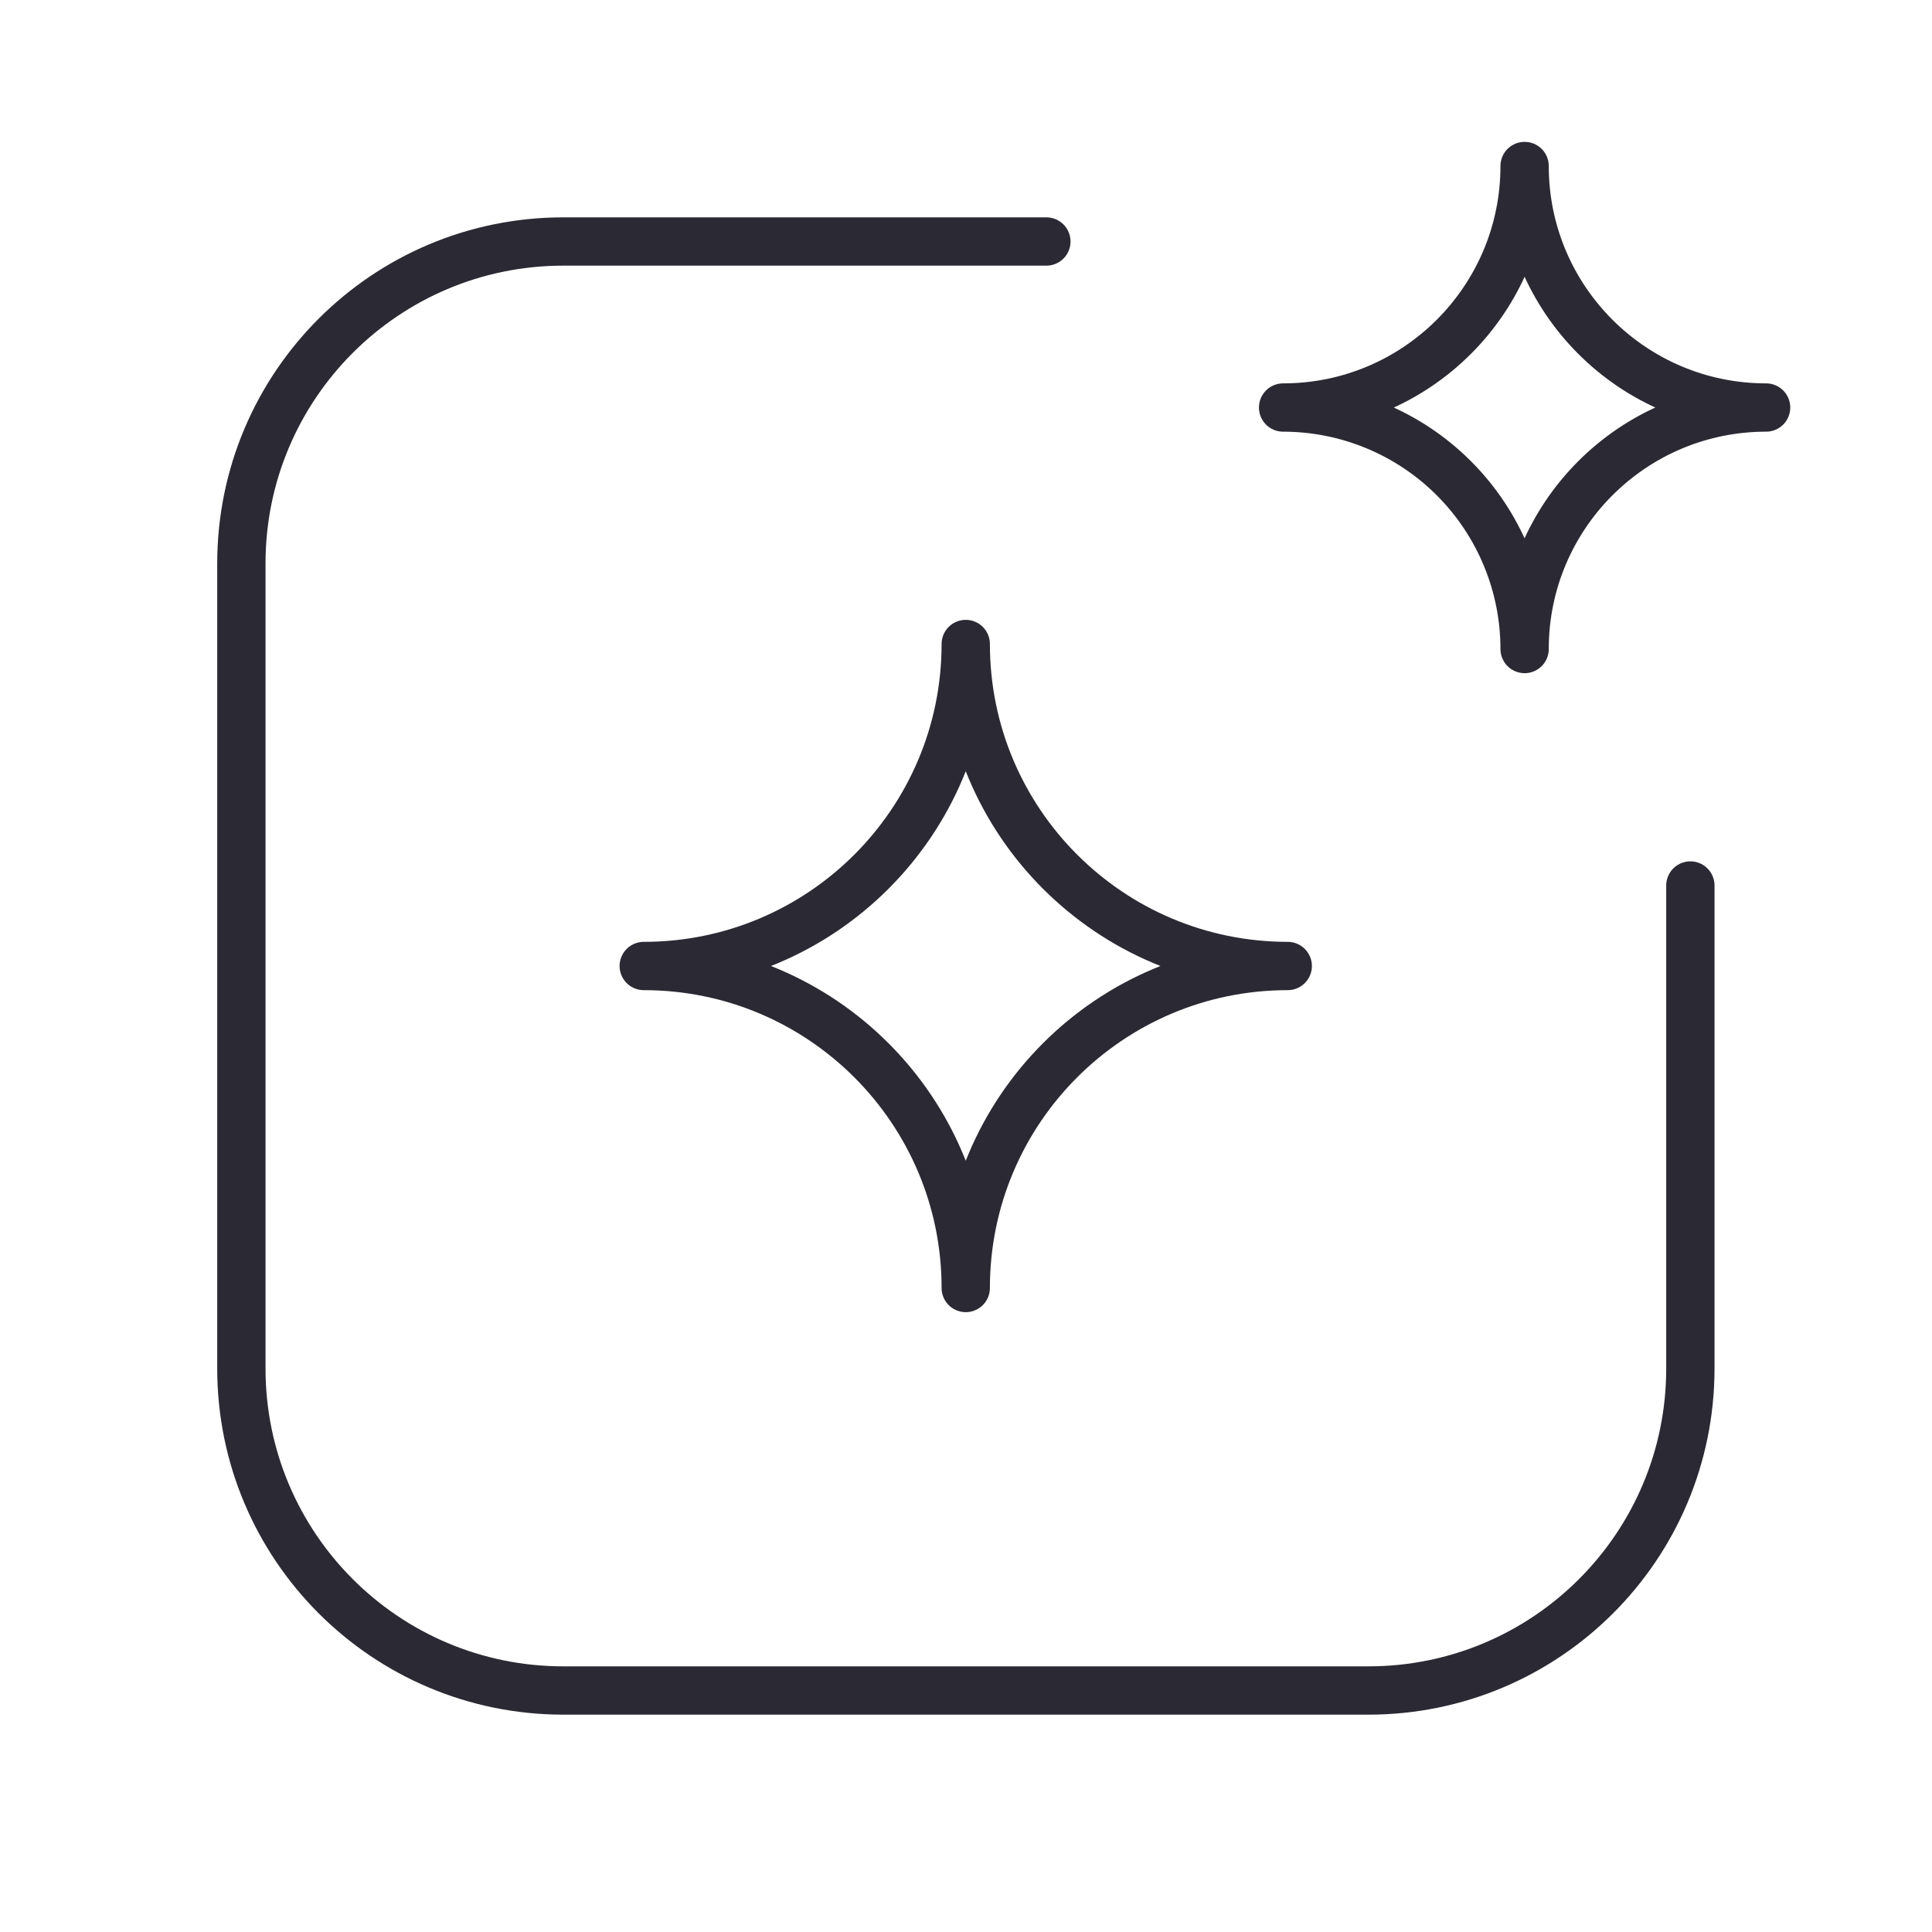
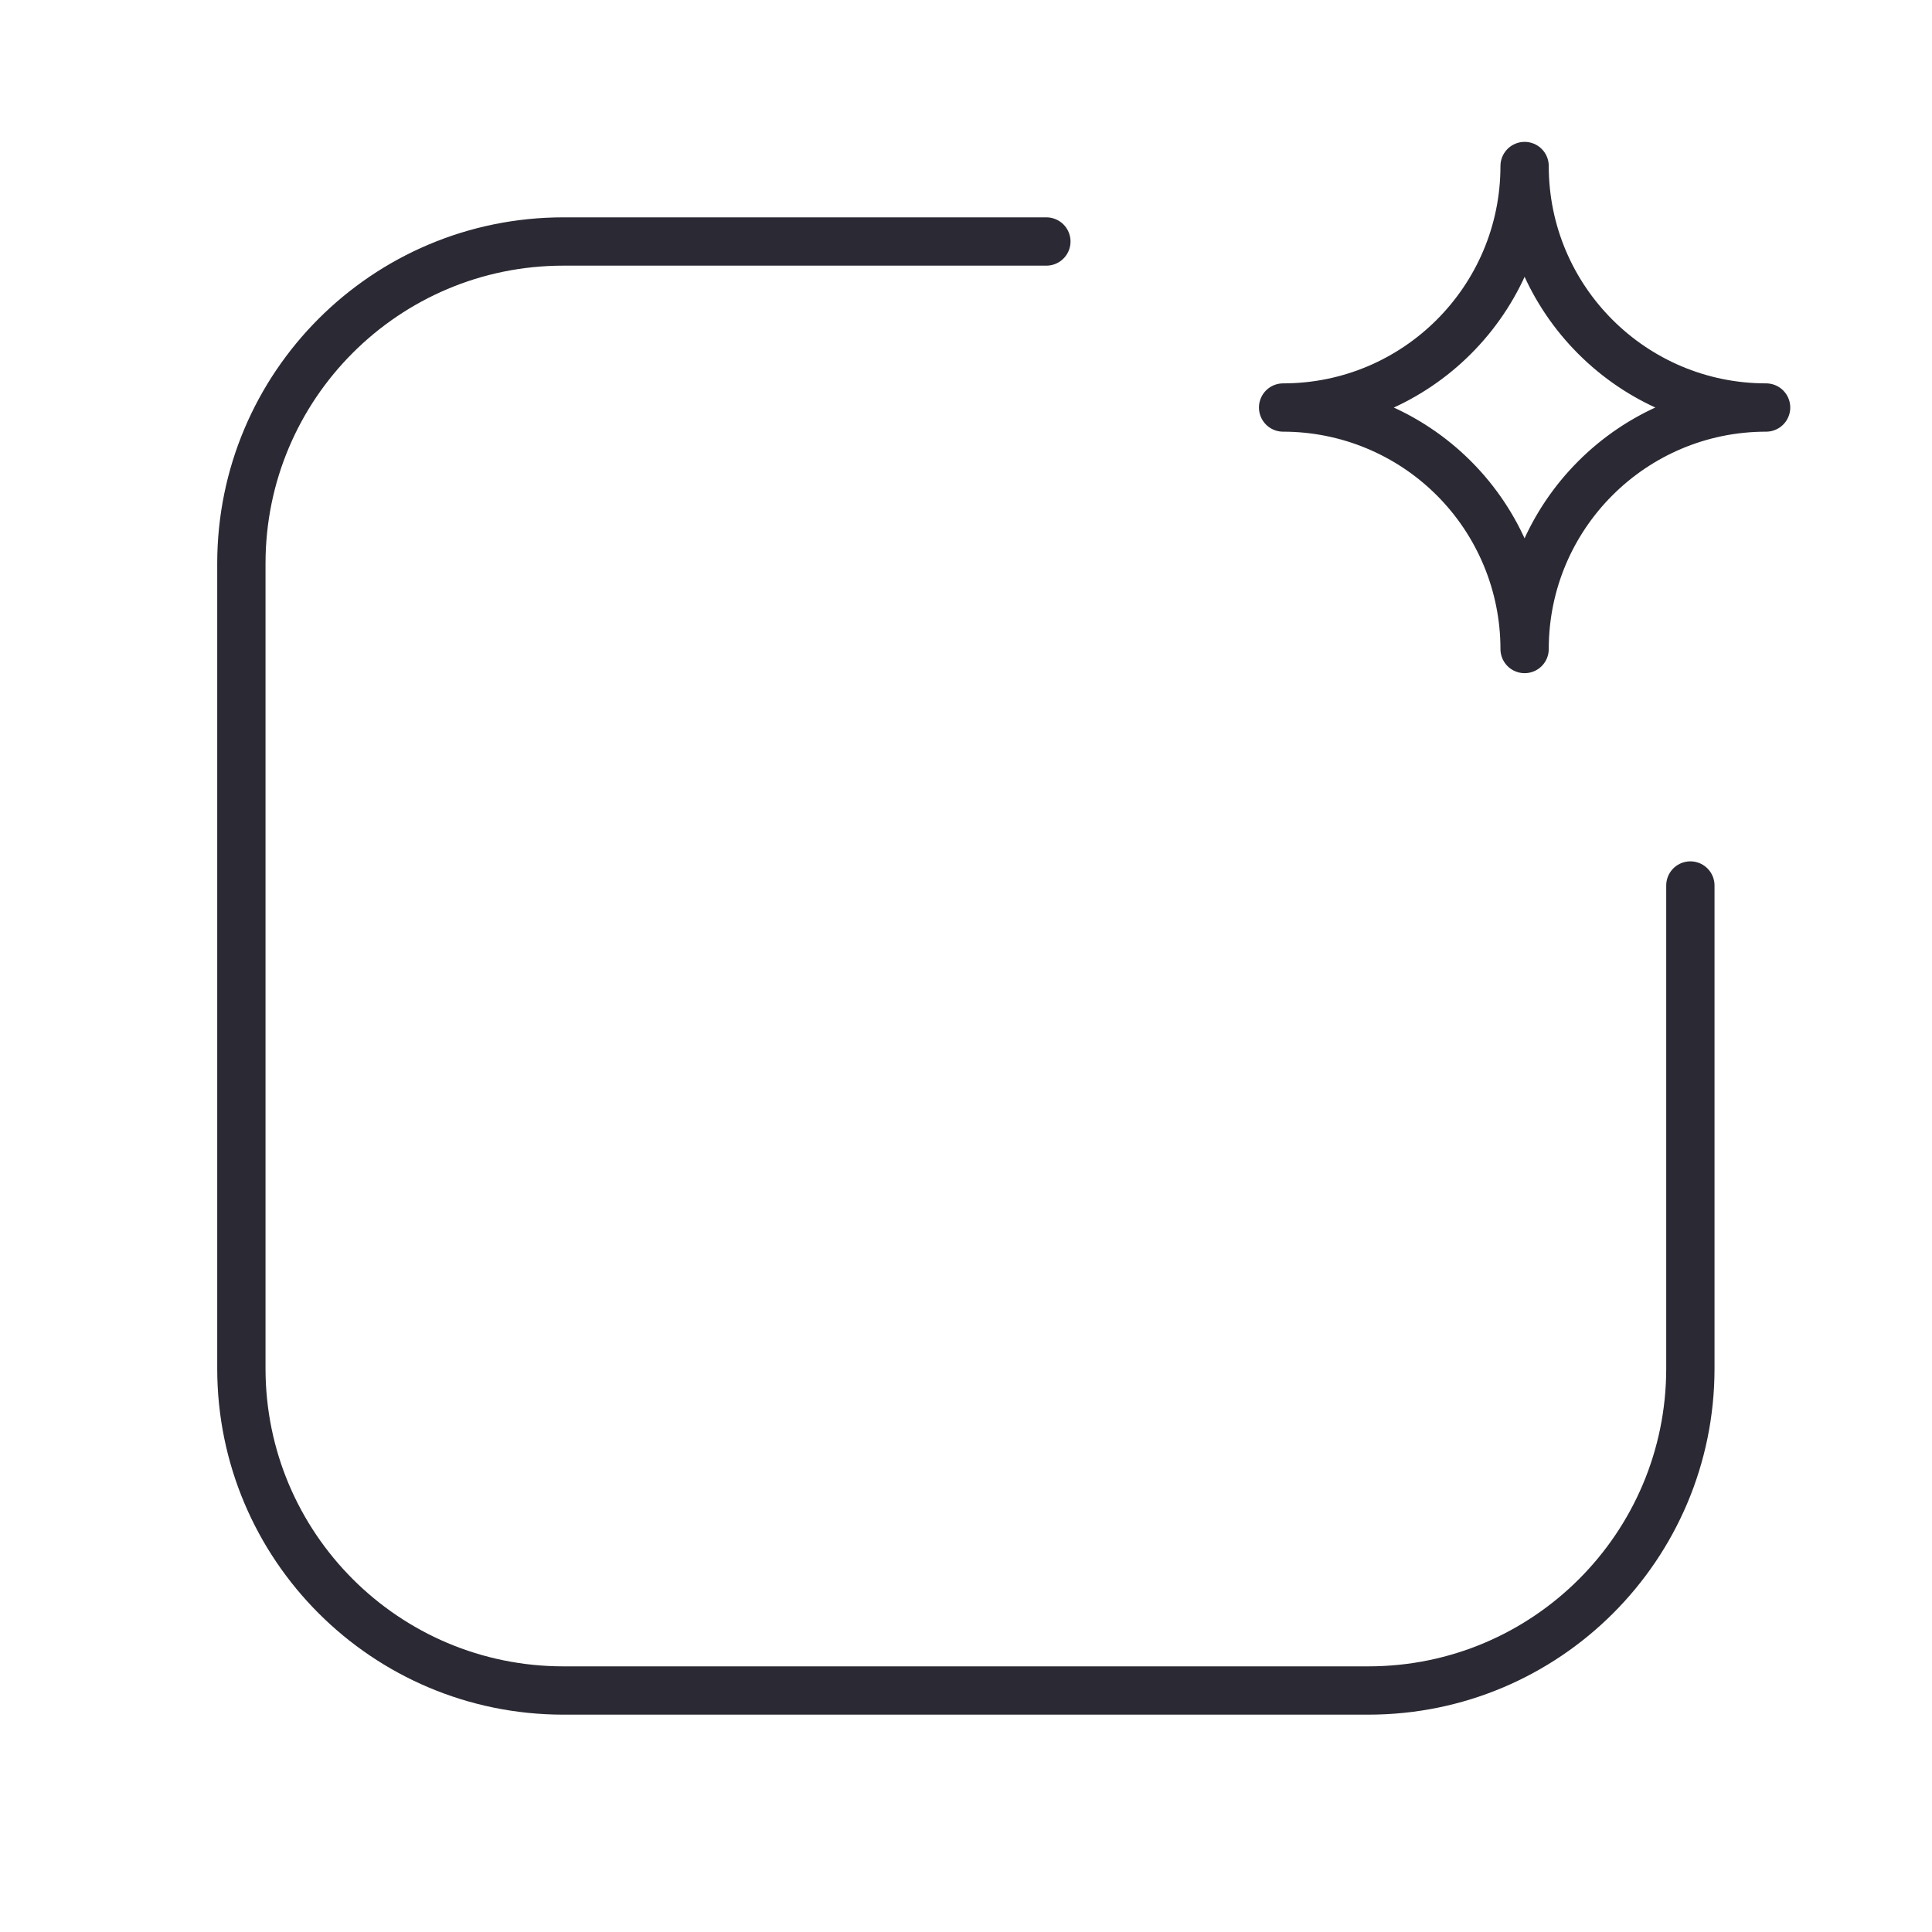
<svg xmlns="http://www.w3.org/2000/svg" width="60" height="60" viewBox="0 0 60 60" fill="none">
  <g clip-path="url(#clip0_9162_3672)">
-     <path fill-rule="evenodd" clip-rule="evenodd" d="M29.992 40C29.992 34.477 34.469 30 39.992 30C34.469 30 29.992 25.523 29.992 20C29.992 25.523 25.515 30 19.992 30C25.515 30 29.992 34.477 29.992 40Z" stroke="#2B2933" stroke-width="1.5" stroke-linecap="round" stroke-linejoin="round" />
    <path fill-rule="evenodd" clip-rule="evenodd" d="M47.348 20.156C47.348 16.014 50.706 12.656 54.848 12.656C50.706 12.656 47.348 9.298 47.348 5.156C47.348 9.298 43.99 12.656 39.848 12.656C41.837 12.656 43.744 13.446 45.151 14.853C46.557 16.259 47.348 18.167 47.348 20.156V20.156Z" stroke="#2B2933" stroke-width="1.5" stroke-linecap="round" stroke-linejoin="round" />
    <path d="M52.496 27.5V42.5C52.496 48.023 48.019 52.5 42.496 52.5H17.496C11.973 52.5 7.496 48.023 7.496 42.5V17.5C7.496 11.977 11.973 7.5 17.496 7.5H32.496" stroke="#2B2933" stroke-width="1.5" stroke-linecap="round" stroke-linejoin="round" />
  </g>
  <defs>
    <clipPath id="clip0_9162_3672">
      <rect width="60" height="60" fill="white" />
    </clipPath>
  </defs>
</svg>